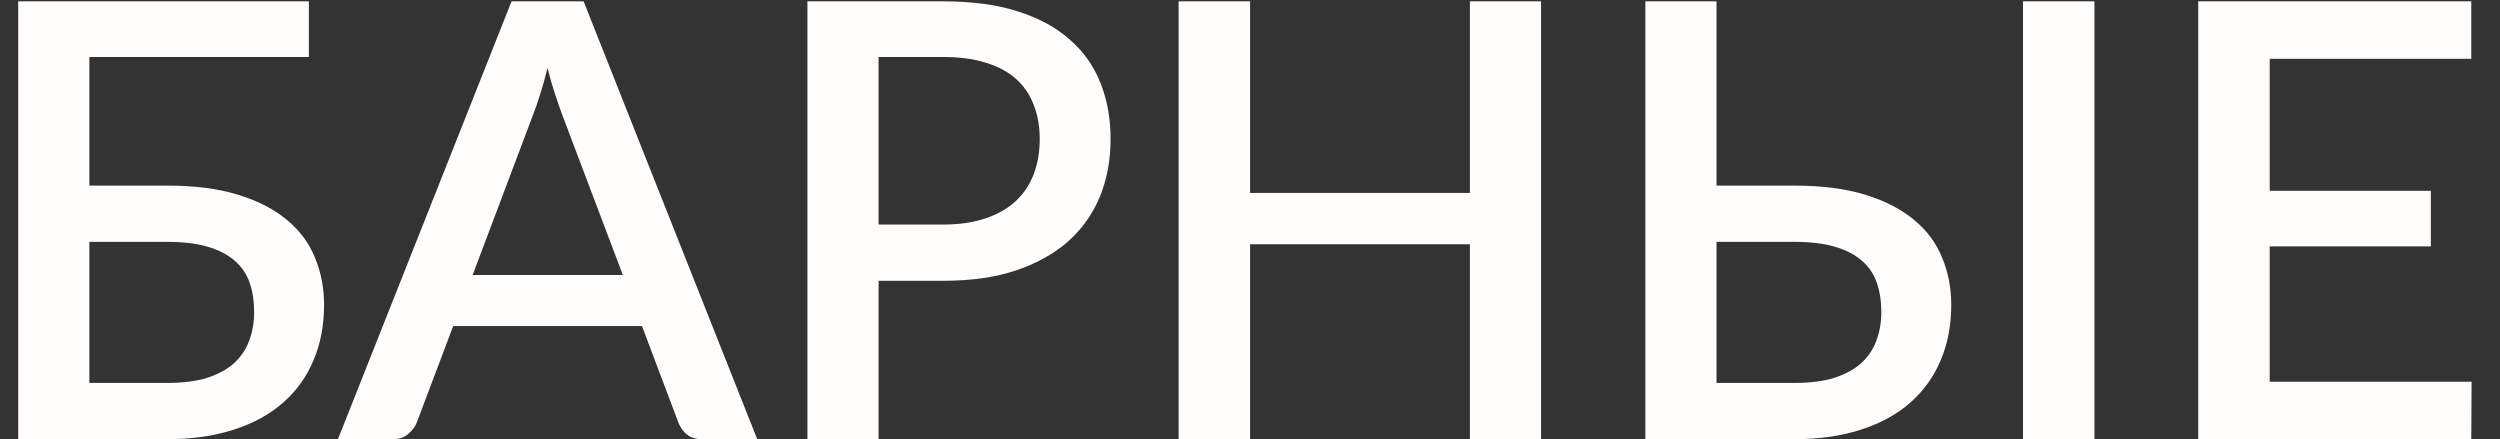
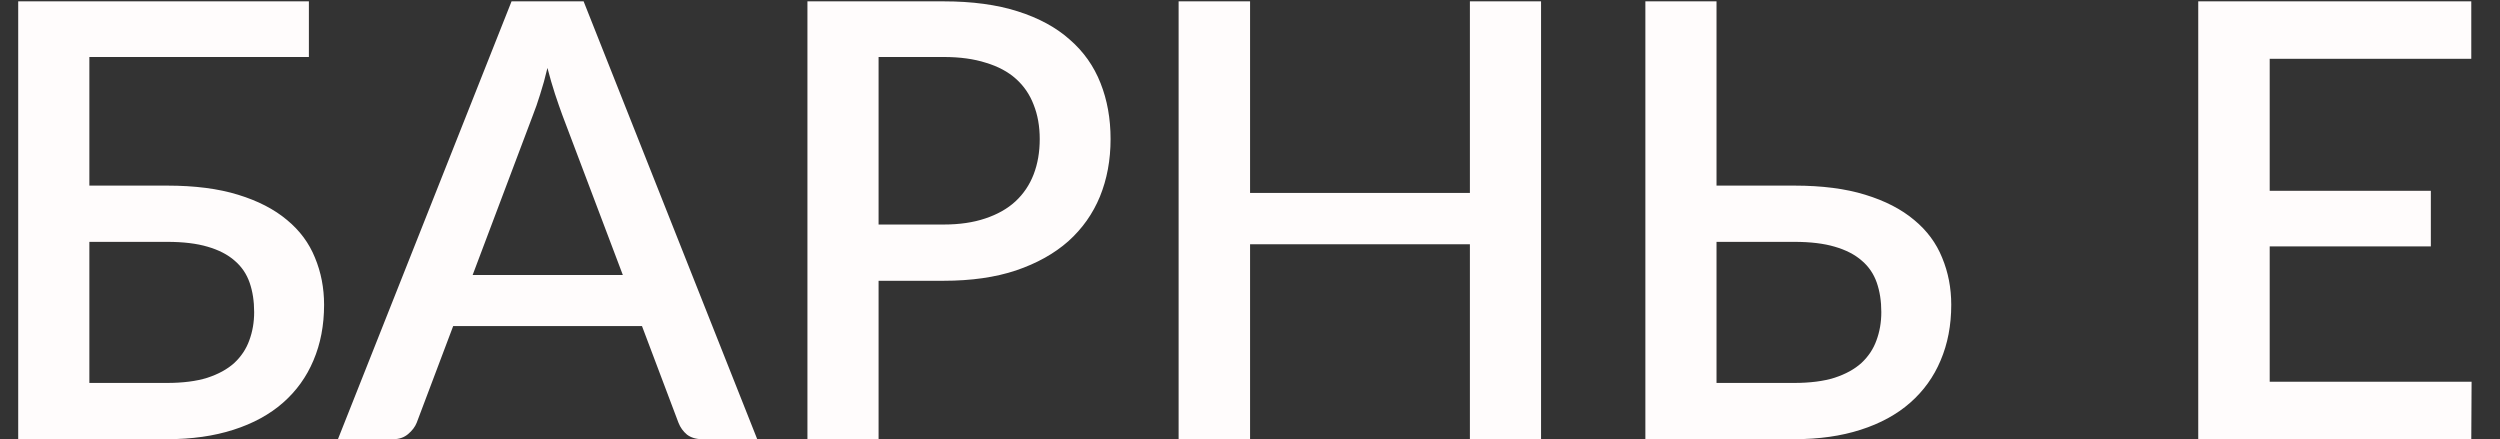
<svg xmlns="http://www.w3.org/2000/svg" width="74" height="13" viewBox="0 0 74 13" fill="none">
  <rect x="0" y="0" width="74" height="13" fill="#333333" stroke="none" />
-   <path d="M4.94 11.335C5.414 11.335 5.813 11.284 6.137 11.182C6.467 11.074 6.734 10.927 6.938 10.741C7.142 10.549 7.289 10.327 7.379 10.075C7.475 9.817 7.523 9.538 7.523 9.238C7.523 8.914 7.478 8.623 7.388 8.365C7.298 8.107 7.151 7.891 6.947 7.717C6.743 7.537 6.476 7.399 6.146 7.303C5.822 7.207 5.423 7.159 4.949 7.159H2.645V11.335H4.94ZM4.949 5.494C5.765 5.494 6.464 5.584 7.046 5.764C7.634 5.944 8.117 6.193 8.495 6.511C8.873 6.823 9.149 7.195 9.323 7.627C9.503 8.059 9.593 8.524 9.593 9.022C9.593 9.628 9.488 10.177 9.278 10.669C9.074 11.155 8.774 11.572 8.378 11.92C7.982 12.268 7.493 12.535 6.911 12.721C6.335 12.907 5.678 13 4.94 13H0.539V0.04H9.143V1.687H2.645V5.494H4.949ZM18.436 8.14L16.645 3.406C16.579 3.226 16.507 3.019 16.429 2.785C16.351 2.545 16.276 2.287 16.204 2.011C16.138 2.293 16.066 2.554 15.988 2.794C15.916 3.028 15.844 3.235 15.772 3.415L13.99 8.14H18.436ZM22.414 13H20.785C20.605 13 20.455 12.955 20.335 12.865C20.221 12.769 20.137 12.652 20.083 12.514L19.003 9.652H13.414L12.334 12.514C12.286 12.634 12.202 12.745 12.082 12.847C11.962 12.949 11.815 13 11.641 13H10.003L15.142 0.04H17.275L22.414 13ZM27.932 6.646C28.4 6.646 28.811 6.586 29.165 6.466C29.525 6.346 29.822 6.178 30.056 5.962C30.296 5.74 30.476 5.473 30.596 5.161C30.716 4.849 30.776 4.501 30.776 4.117C30.776 3.739 30.716 3.4 30.596 3.1C30.482 2.8 30.308 2.545 30.074 2.335C29.84 2.125 29.543 1.966 29.183 1.858C28.829 1.744 28.412 1.687 27.932 1.687H26.006V6.646H27.932ZM27.932 0.04C28.778 0.04 29.51 0.139 30.128 0.337C30.752 0.535 31.265 0.814 31.667 1.174C32.075 1.528 32.378 1.957 32.576 2.461C32.774 2.959 32.873 3.511 32.873 4.117C32.873 4.735 32.768 5.302 32.558 5.818C32.348 6.328 32.036 6.769 31.622 7.141C31.208 7.507 30.692 7.795 30.074 8.005C29.462 8.209 28.748 8.311 27.932 8.311H26.006V13H23.9V0.04H27.932ZM45.615 0.04V13H43.509V7.231H37.002V13H34.887V0.04H37.002V5.71H43.509V0.04H45.615ZM53.104 11.335C53.578 11.335 53.977 11.284 54.301 11.182C54.631 11.074 54.898 10.927 55.102 10.741C55.306 10.549 55.453 10.327 55.543 10.075C55.639 9.817 55.687 9.538 55.687 9.238C55.687 8.914 55.642 8.623 55.552 8.365C55.462 8.107 55.315 7.891 55.111 7.717C54.907 7.537 54.64 7.399 54.31 7.303C53.986 7.207 53.587 7.159 53.113 7.159H50.809V11.335H53.104ZM53.113 5.494C53.929 5.494 54.628 5.584 55.21 5.764C55.798 5.944 56.281 6.193 56.659 6.511C57.037 6.823 57.313 7.195 57.487 7.627C57.667 8.059 57.757 8.524 57.757 9.022C57.757 9.628 57.652 10.177 57.442 10.669C57.238 11.155 56.938 11.572 56.542 11.92C56.146 12.268 55.657 12.535 55.075 12.721C54.499 12.907 53.842 13 53.104 13H48.703V0.04H50.809V5.494H53.113ZM61.996 13H59.881V0.04H61.996V13ZM73.159 11.299L73.15 13H65.068V0.04H73.15V1.741H67.183V5.647H71.953V7.294H67.183V11.299H73.159Z" fill="#FFFCFC" />
+   <path d="M4.94 11.335C5.414 11.335 5.813 11.284 6.137 11.182C6.467 11.074 6.734 10.927 6.938 10.741C7.142 10.549 7.289 10.327 7.379 10.075C7.475 9.817 7.523 9.538 7.523 9.238C7.523 8.914 7.478 8.623 7.388 8.365C7.298 8.107 7.151 7.891 6.947 7.717C6.743 7.537 6.476 7.399 6.146 7.303C5.822 7.207 5.423 7.159 4.949 7.159H2.645V11.335H4.94ZM4.949 5.494C5.765 5.494 6.464 5.584 7.046 5.764C7.634 5.944 8.117 6.193 8.495 6.511C8.873 6.823 9.149 7.195 9.323 7.627C9.503 8.059 9.593 8.524 9.593 9.022C9.593 9.628 9.488 10.177 9.278 10.669C9.074 11.155 8.774 11.572 8.378 11.92C7.982 12.268 7.493 12.535 6.911 12.721C6.335 12.907 5.678 13 4.94 13H0.539V0.04H9.143V1.687H2.645V5.494H4.949ZM18.436 8.14L16.645 3.406C16.579 3.226 16.507 3.019 16.429 2.785C16.351 2.545 16.276 2.287 16.204 2.011C16.138 2.293 16.066 2.554 15.988 2.794C15.916 3.028 15.844 3.235 15.772 3.415L13.99 8.14H18.436ZM22.414 13H20.785C20.605 13 20.455 12.955 20.335 12.865C20.221 12.769 20.137 12.652 20.083 12.514L19.003 9.652H13.414L12.334 12.514C12.286 12.634 12.202 12.745 12.082 12.847C11.962 12.949 11.815 13 11.641 13H10.003L15.142 0.04H17.275L22.414 13ZM27.932 6.646C28.4 6.646 28.811 6.586 29.165 6.466C29.525 6.346 29.822 6.178 30.056 5.962C30.296 5.74 30.476 5.473 30.596 5.161C30.716 4.849 30.776 4.501 30.776 4.117C30.776 3.739 30.716 3.4 30.596 3.1C30.482 2.8 30.308 2.545 30.074 2.335C29.84 2.125 29.543 1.966 29.183 1.858C28.829 1.744 28.412 1.687 27.932 1.687H26.006V6.646H27.932ZM27.932 0.04C28.778 0.04 29.51 0.139 30.128 0.337C30.752 0.535 31.265 0.814 31.667 1.174C32.075 1.528 32.378 1.957 32.576 2.461C32.774 2.959 32.873 3.511 32.873 4.117C32.873 4.735 32.768 5.302 32.558 5.818C32.348 6.328 32.036 6.769 31.622 7.141C31.208 7.507 30.692 7.795 30.074 8.005C29.462 8.209 28.748 8.311 27.932 8.311H26.006V13H23.9V0.04H27.932ZM45.615 0.04V13H43.509V7.231H37.002V13H34.887V0.04H37.002V5.71H43.509V0.04H45.615ZM53.104 11.335C53.578 11.335 53.977 11.284 54.301 11.182C54.631 11.074 54.898 10.927 55.102 10.741C55.306 10.549 55.453 10.327 55.543 10.075C55.639 9.817 55.687 9.538 55.687 9.238C55.687 8.914 55.642 8.623 55.552 8.365C55.462 8.107 55.315 7.891 55.111 7.717C54.907 7.537 54.64 7.399 54.31 7.303C53.986 7.207 53.587 7.159 53.113 7.159H50.809V11.335H53.104ZM53.113 5.494C53.929 5.494 54.628 5.584 55.21 5.764C55.798 5.944 56.281 6.193 56.659 6.511C57.037 6.823 57.313 7.195 57.487 7.627C57.667 8.059 57.757 8.524 57.757 9.022C57.757 9.628 57.652 10.177 57.442 10.669C57.238 11.155 56.938 11.572 56.542 11.92C56.146 12.268 55.657 12.535 55.075 12.721C54.499 12.907 53.842 13 53.104 13H48.703V0.04H50.809V5.494H53.113ZM61.996 13V0.04H61.996V13ZM73.159 11.299L73.15 13H65.068V0.04H73.15V1.741H67.183V5.647H71.953V7.294H67.183V11.299H73.159Z" fill="#FFFCFC" />
</svg>